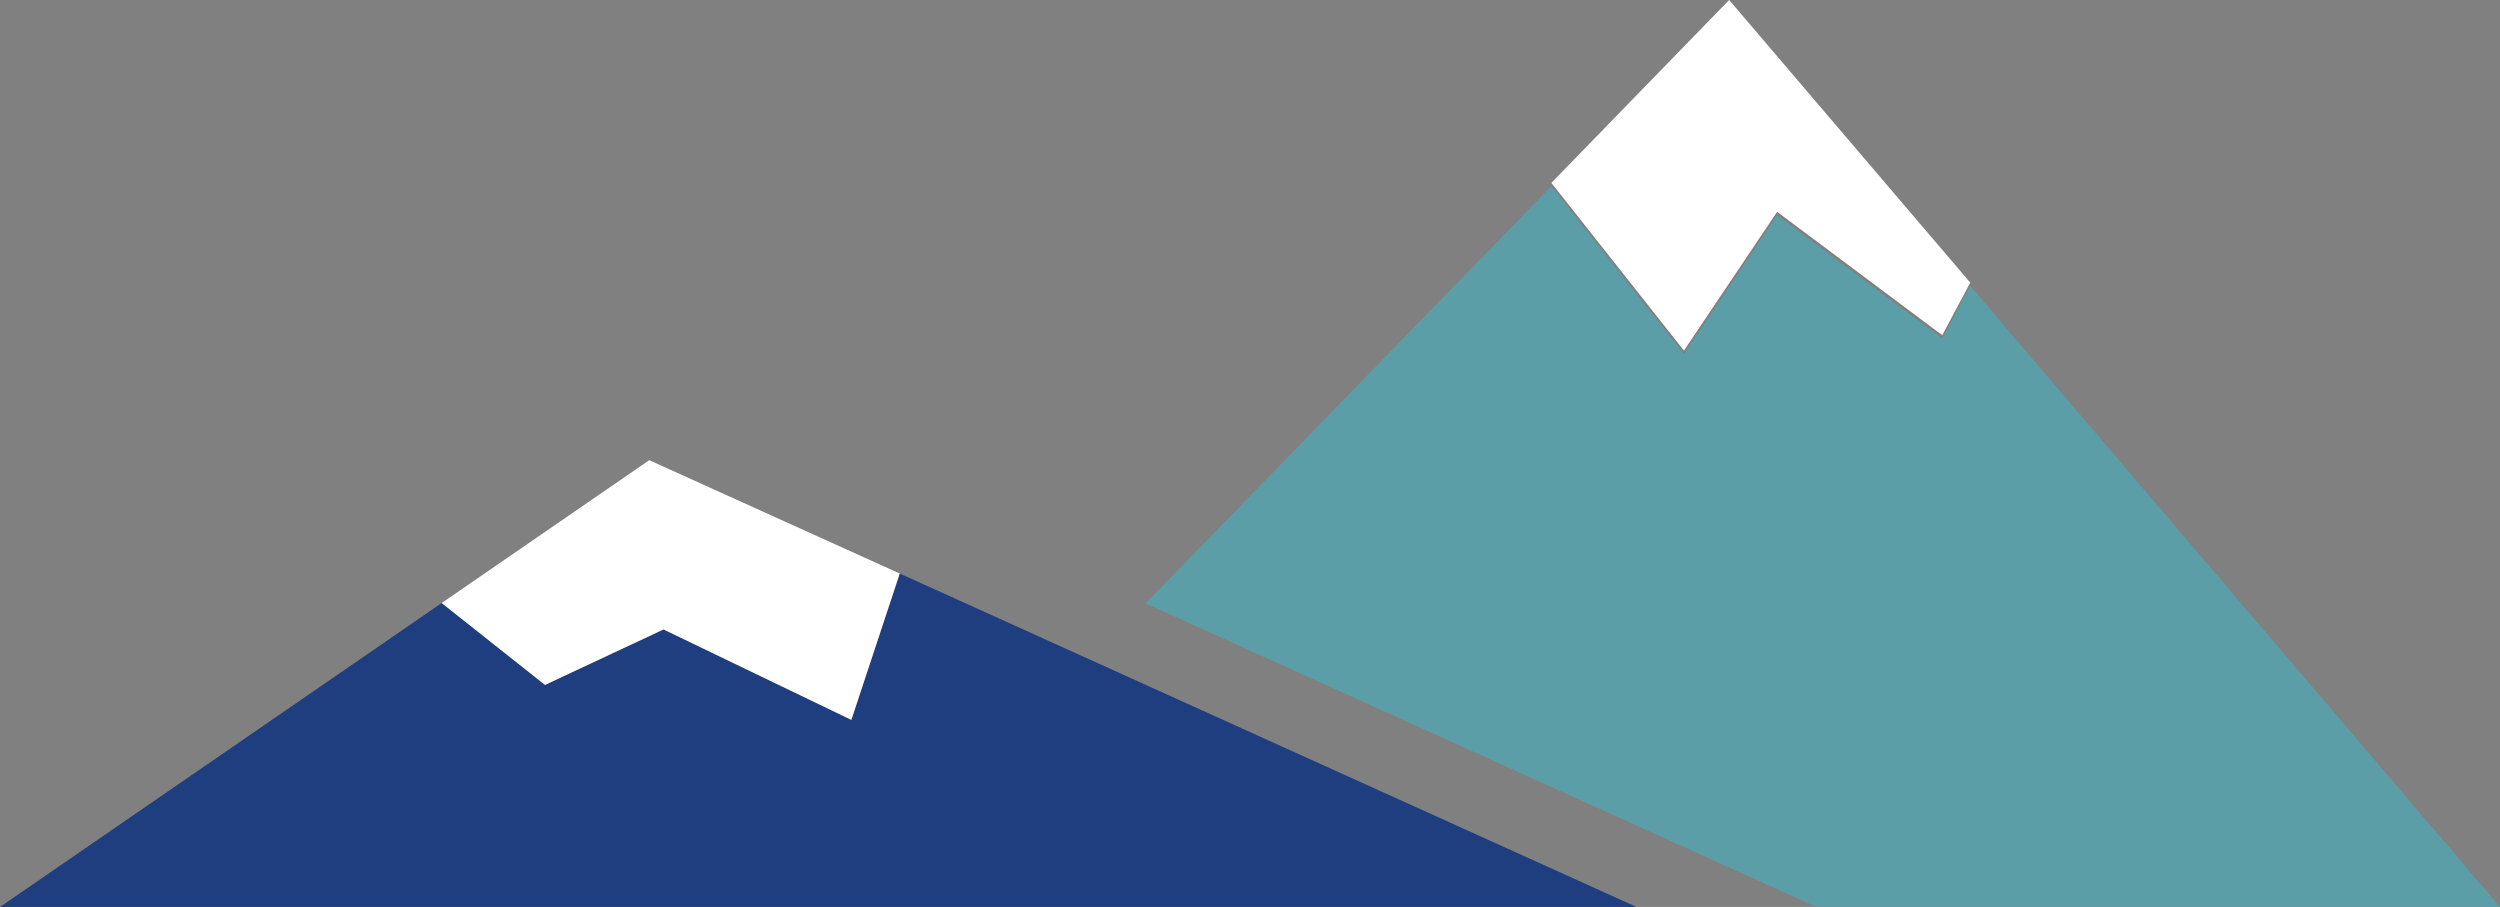
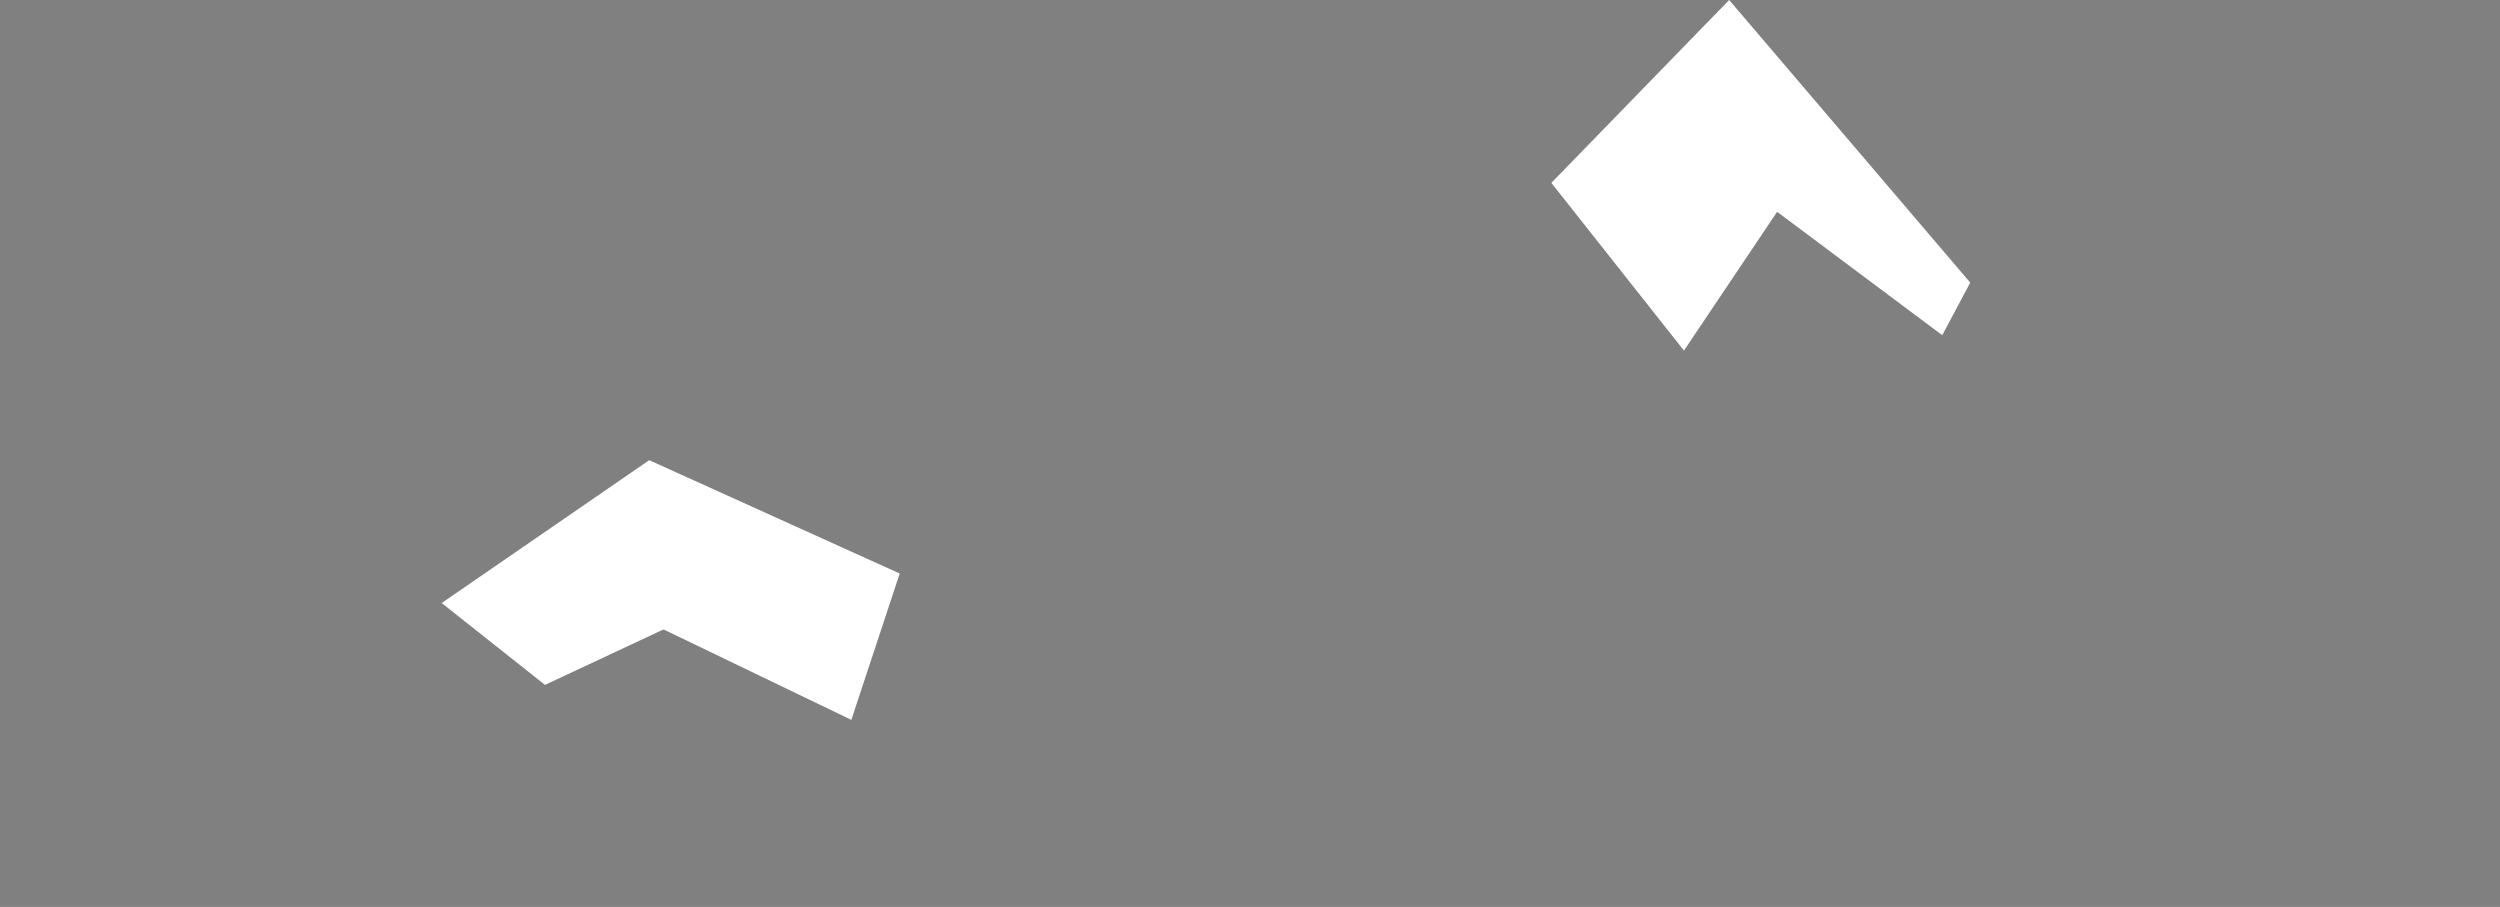
<svg xmlns="http://www.w3.org/2000/svg" id="Calque_2" viewBox="0 0 539.03 195.55">
  <rect x="0" y="0" width="539.03" height="195.55" fill="#808080" stroke="none" />
  <defs>
    <style>.cls-1{fill:#5c9ea7;}.cls-1,.cls-2,.cls-3{stroke-width:0px;}.cls-2{fill:#1f3e80;}.cls-3{fill:#fff;}</style>
  </defs>
  <g id="Calque_1-2">
-     <polyline class="cls-1" points="424.81 61.66 539.03 195.55 391.65 195.55 247.01 130.09 334.49 40.14 363.08 76.31 383.17 46.39 418.77 72.98 424.81 61.66" />
-     <polyline class="cls-2" points="193.99 123.66 183.56 155.21 143.06 135.71 117.51 147.67 95.23 130.02 0 195.55 352.85 195.55 235.15 142.29 227.4 138.78 219.66 135.27 193.99 123.66" />
    <polygon class="cls-3" points="143.06 135.71 183.56 155.21 193.99 123.66 139.98 99.22 95.23 130.02 117.51 147.67 143.06 135.71" />
    <polygon class="cls-3" points="383.17 45.67 418.77 72.27 424.81 60.94 372.83 0 334.49 39.43 363.08 75.59 383.17 45.67" />
  </g>
</svg>